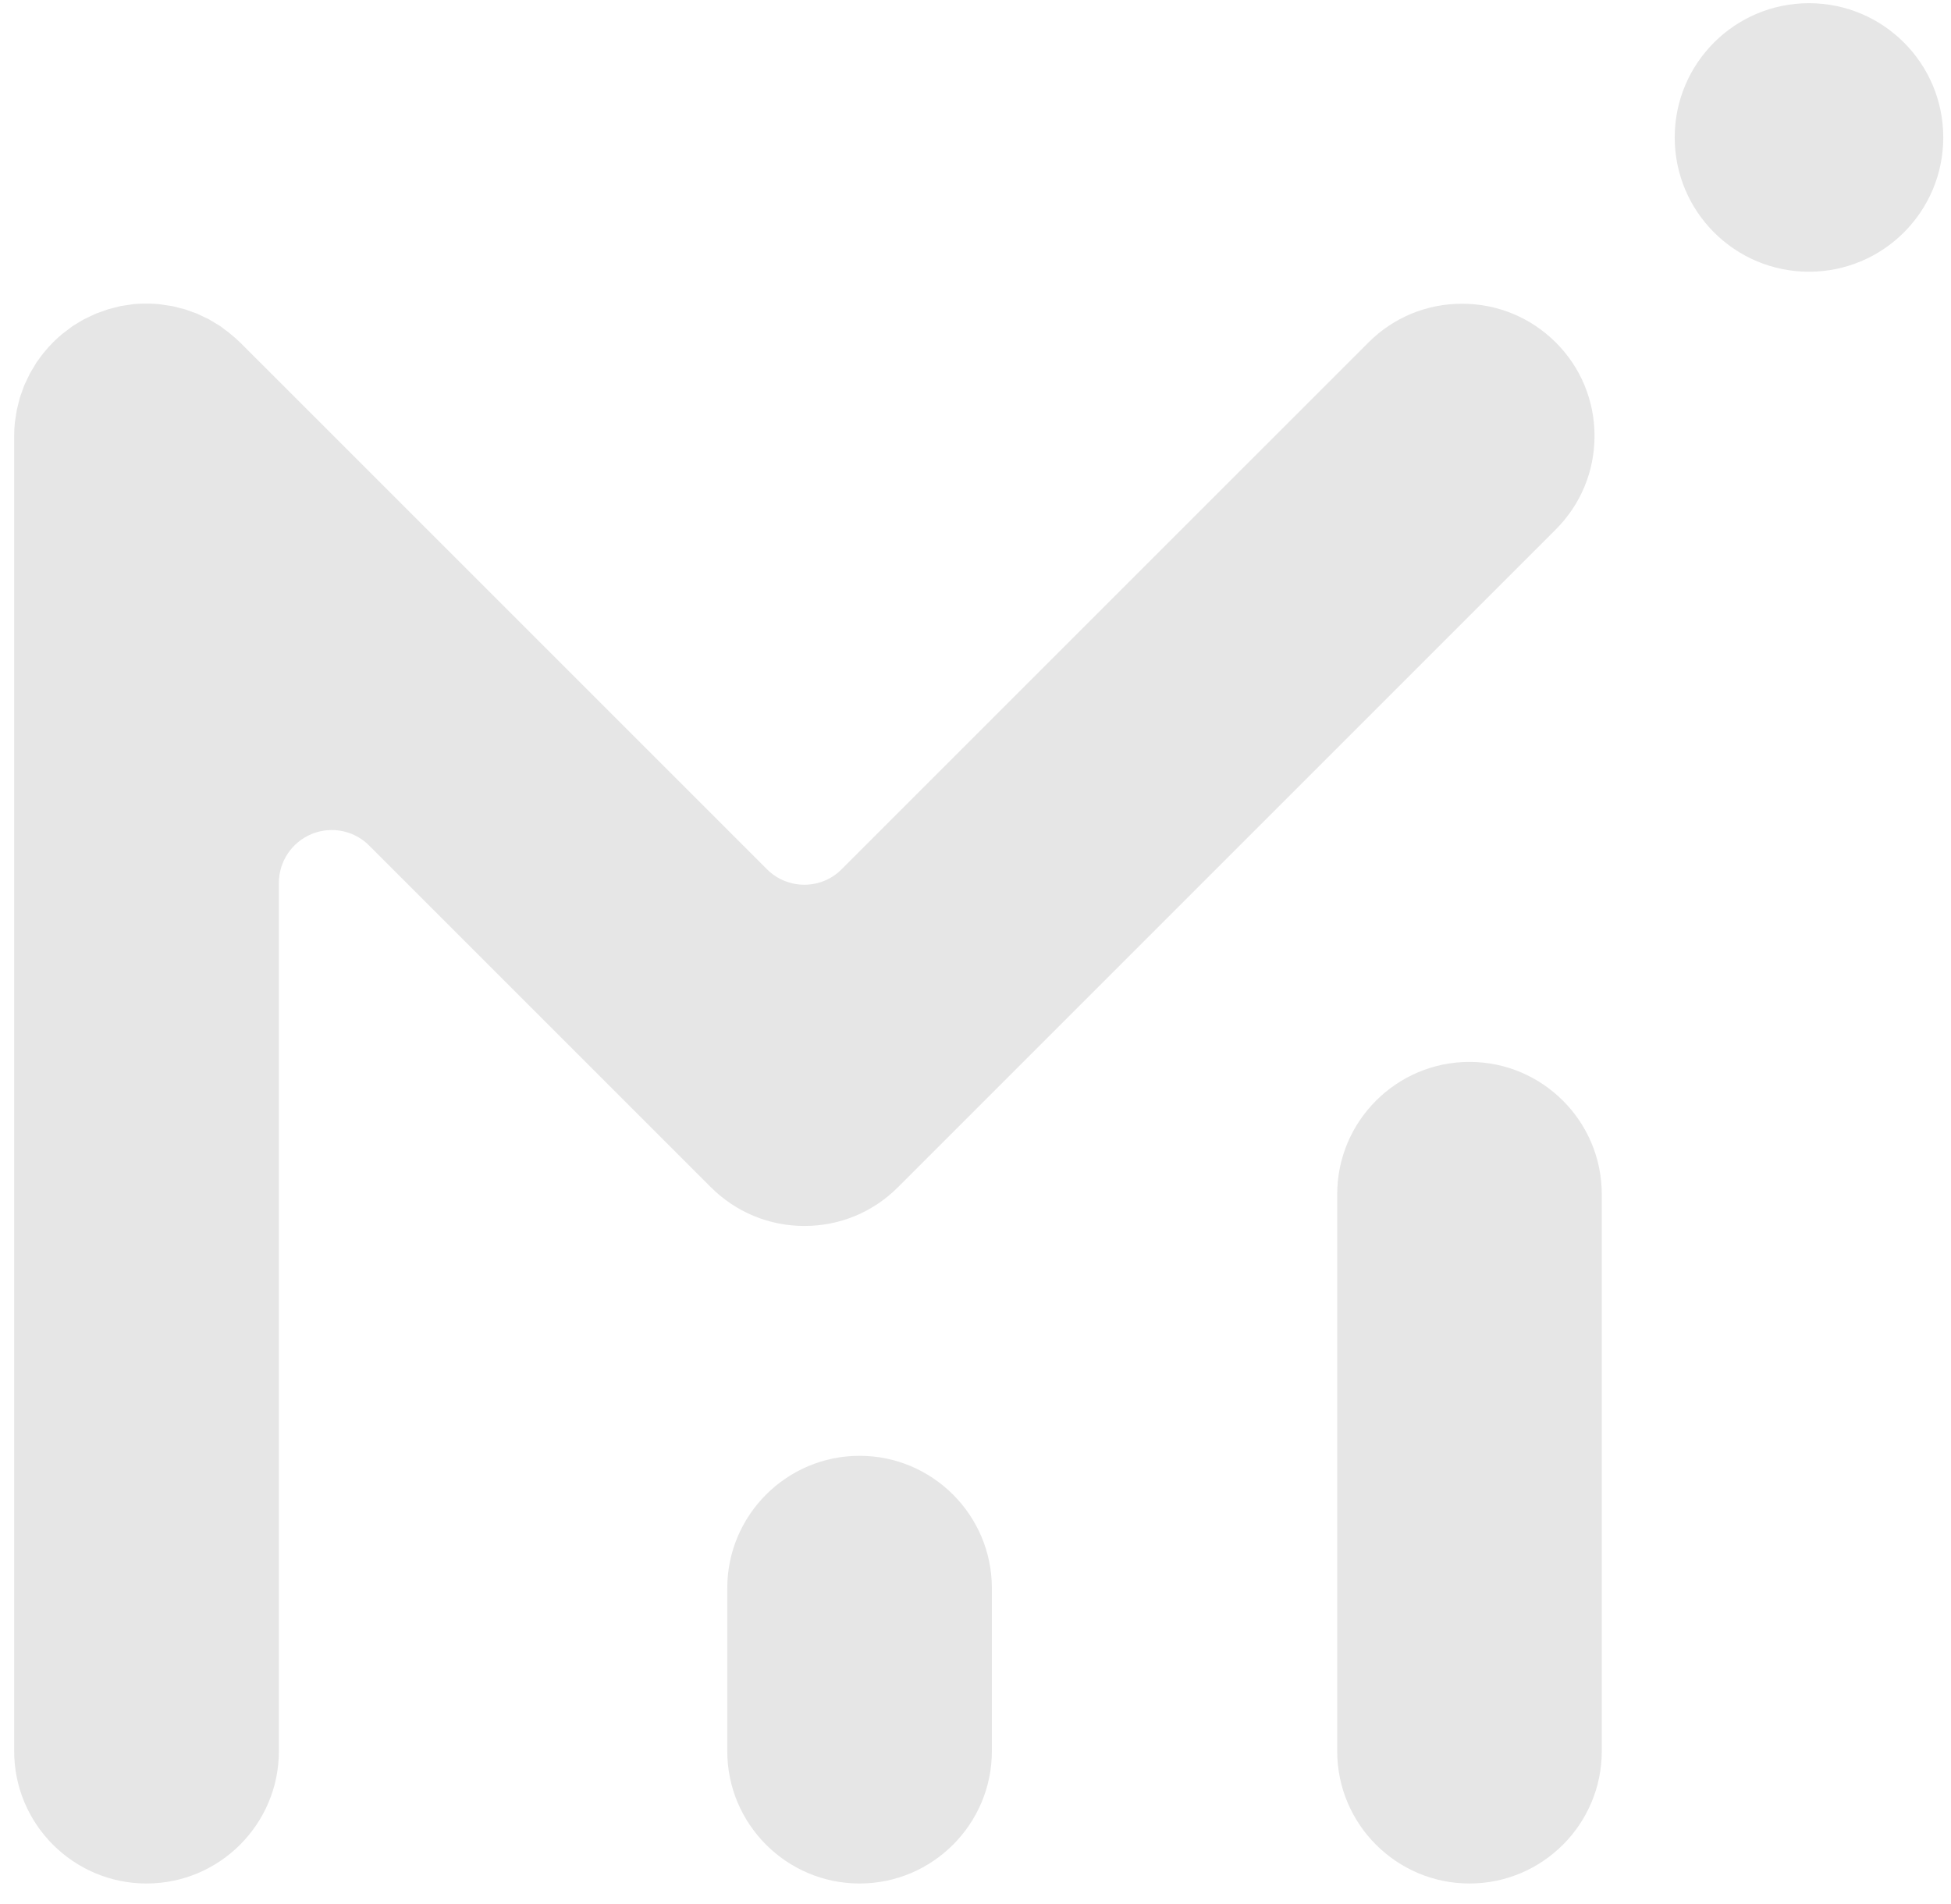
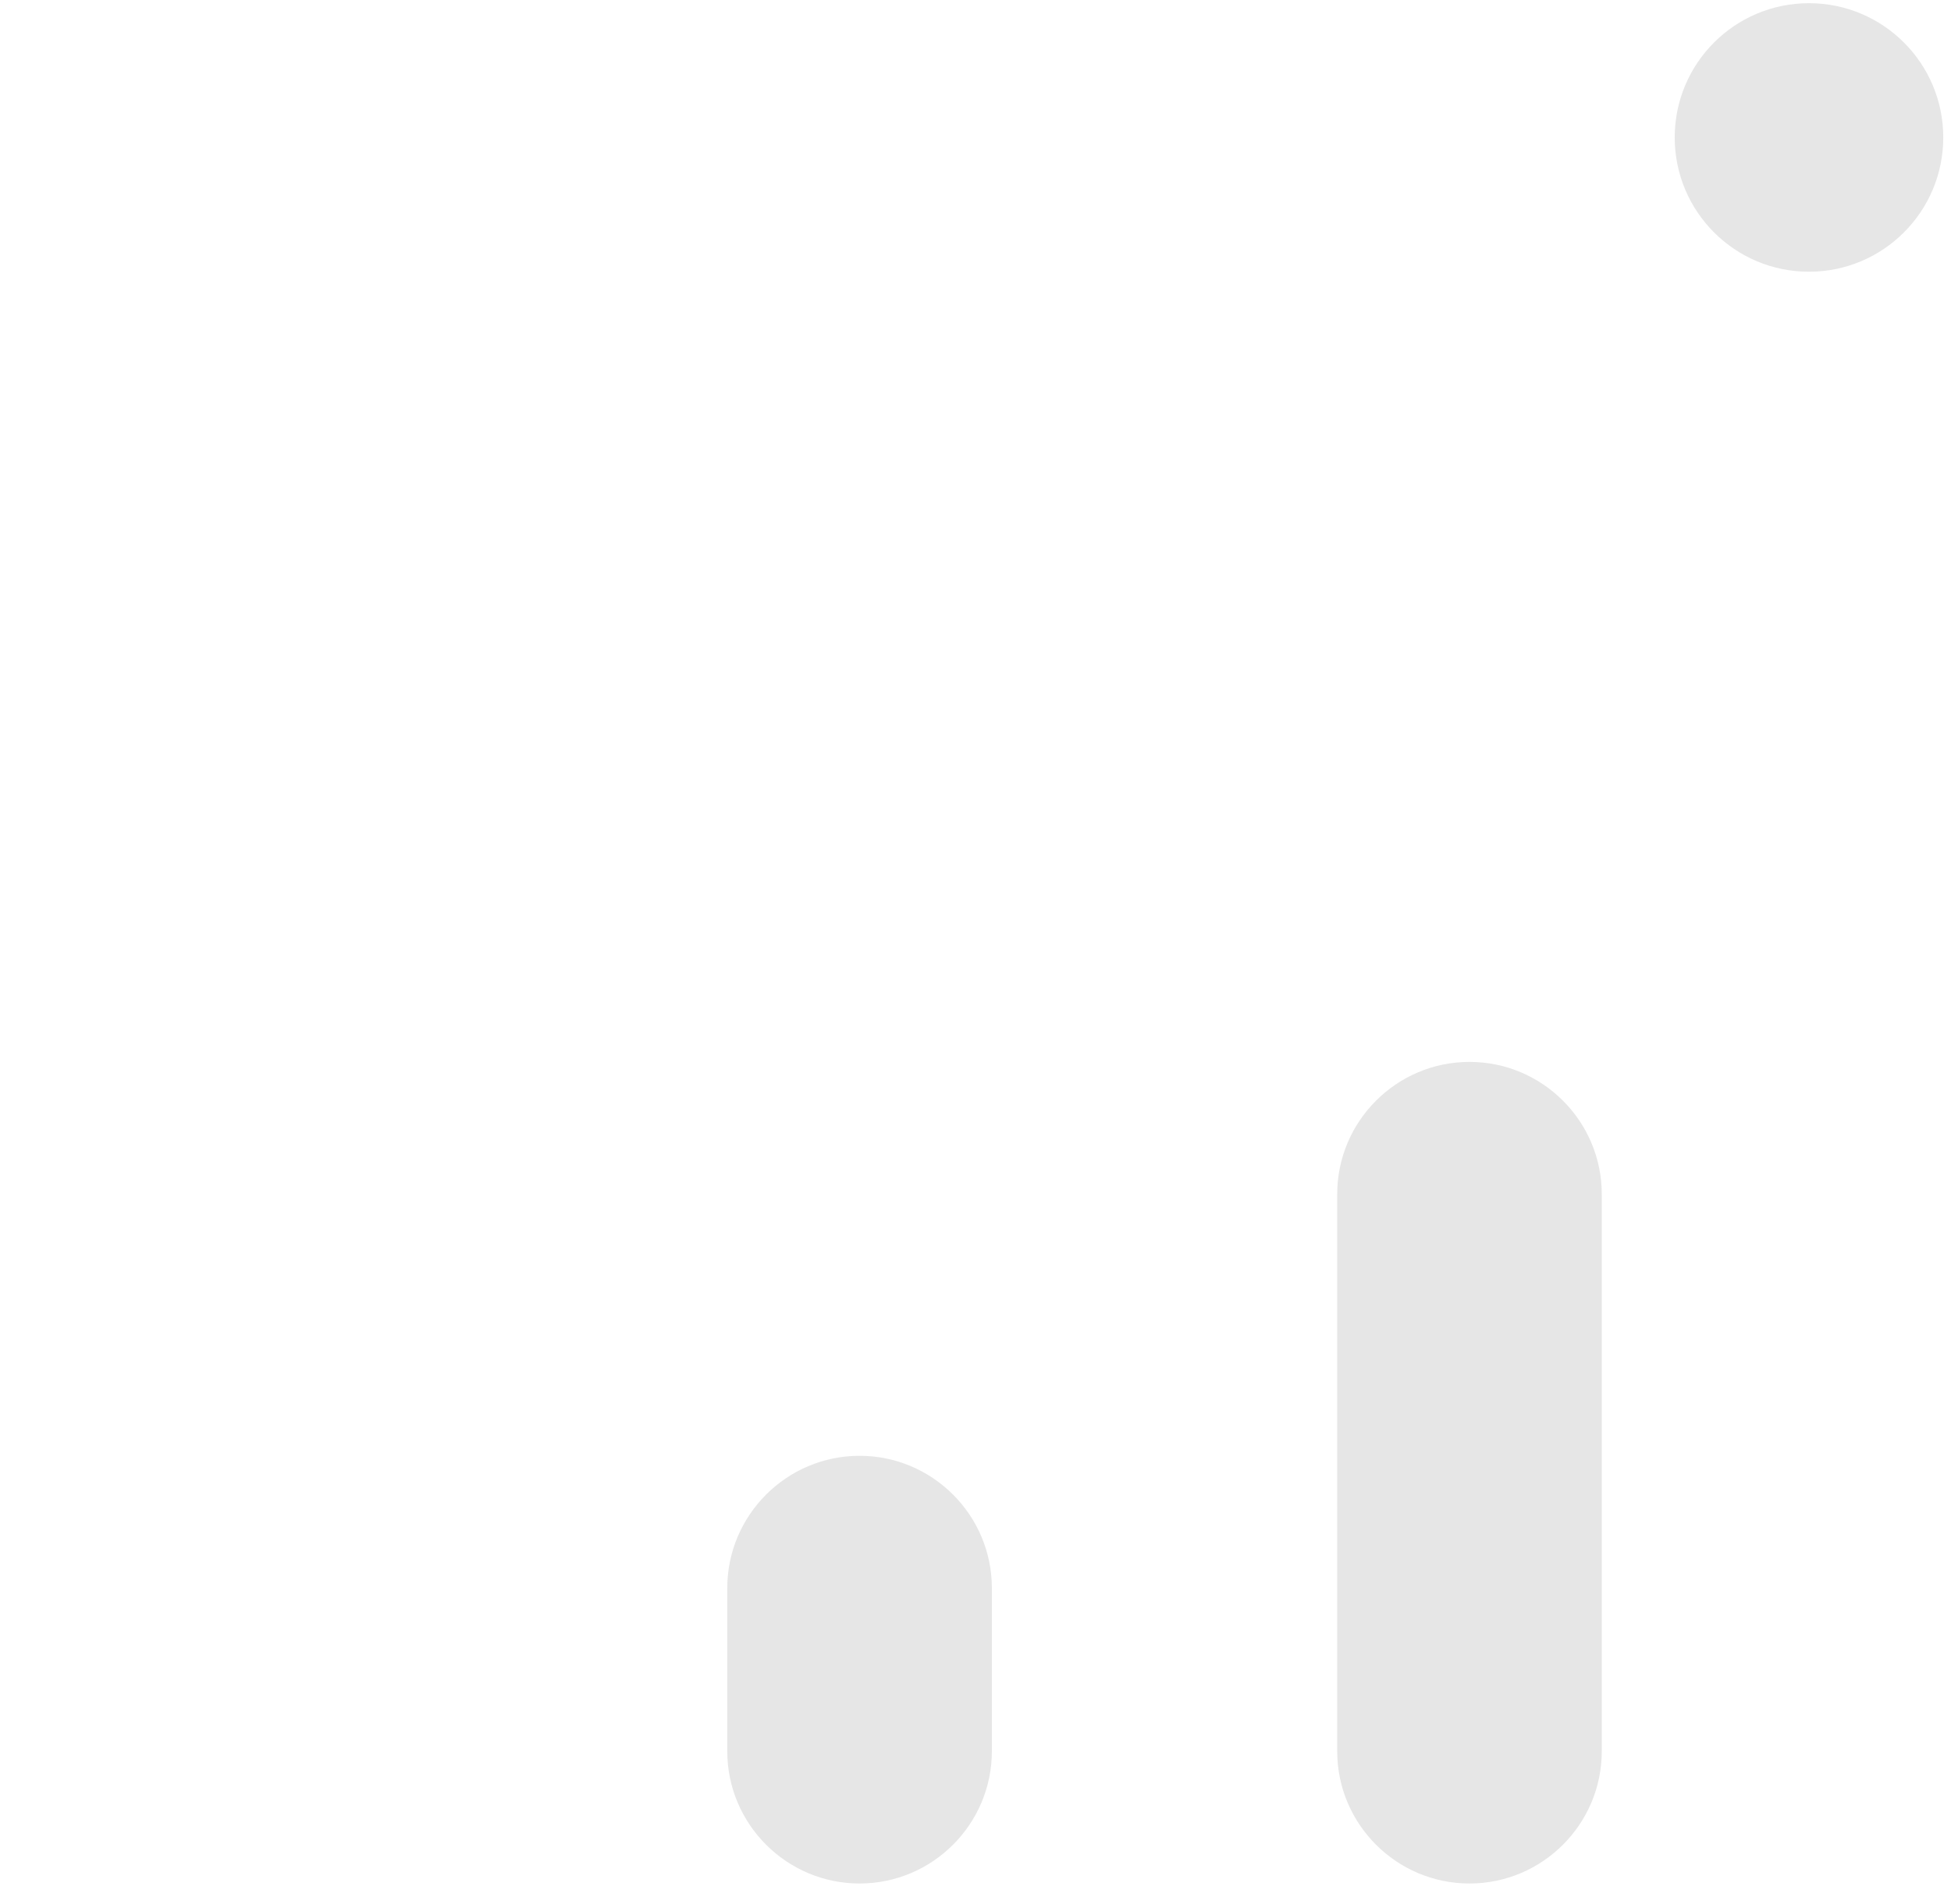
<svg xmlns="http://www.w3.org/2000/svg" width="83" height="81" viewBox="0 0 83 81" fill="none">
  <path d="M62.515 80.136C59.413 80.136 56.888 77.61 56.888 74.508V50.808C56.888 47.705 59.413 45.18 62.515 45.18C65.618 45.18 68.143 47.705 68.143 50.808V74.508C68.143 77.61 65.618 80.136 62.515 80.136Z" fill="black" fill-opacity="0.1" />
  <path d="M36.568 80.136C33.466 80.136 30.94 77.61 30.94 74.508V67.567C30.94 64.465 33.466 61.939 36.568 61.939C39.67 61.939 42.196 64.465 42.196 67.567V74.508C42.196 77.61 39.67 80.136 36.568 80.136Z" fill="black" fill-opacity="0.1" />
-   <path d="M6.231 80.136C3.128 80.136 0.603 77.61 0.603 74.508V18.541C0.603 18.352 0.613 18.168 0.632 17.984C0.632 17.974 0.702 17.497 0.717 17.432L0.846 16.91L1.035 16.388L1.274 15.886L1.557 15.414C1.592 15.359 1.841 15.031 1.841 15.031C2.119 14.688 2.383 14.425 2.676 14.186C2.686 14.176 2.84 14.062 2.85 14.057C2.989 13.952 3.049 13.902 3.113 13.858L3.581 13.579L4.088 13.341L4.605 13.157C4.605 13.157 5.072 13.037 5.132 13.022L5.689 12.938C5.843 12.923 6.007 12.918 6.166 12.918H6.335C6.464 12.918 6.628 12.928 6.787 12.943L7.344 13.027C7.394 13.037 7.871 13.162 7.871 13.162L8.373 13.341L8.876 13.579L9.358 13.868C9.422 13.912 9.482 13.957 9.542 14.007L9.736 14.151C9.94 14.315 10.079 14.439 10.213 14.569L32.626 36.981C33.063 37.419 33.64 37.642 34.217 37.642C34.793 37.642 35.37 37.424 35.807 36.981L58.22 14.569C59.284 13.505 60.696 12.923 62.202 12.923C63.709 12.923 65.121 13.51 66.185 14.569C67.249 15.628 67.835 17.045 67.835 18.546C67.835 20.047 67.249 21.464 66.185 22.528L38.199 50.514C37.135 51.578 35.723 52.16 34.221 52.16C32.72 52.16 31.303 51.573 30.239 50.509L15.707 35.977C15.274 35.544 14.703 35.316 14.116 35.316C13.828 35.316 13.534 35.37 13.256 35.485C12.415 35.833 11.864 36.653 11.864 37.563V74.508C11.864 77.61 9.338 80.136 6.236 80.136H6.231Z" fill="black" fill-opacity="0.1" />
  <path d="M76.958 11.561C80.113 11.561 82.671 9.003 82.671 5.848C82.671 2.693 80.113 0.136 76.958 0.136C73.803 0.136 71.246 2.693 71.246 5.848C71.246 9.003 73.803 11.561 76.958 11.561Z" fill="black" fill-opacity="0.1" />
</svg>